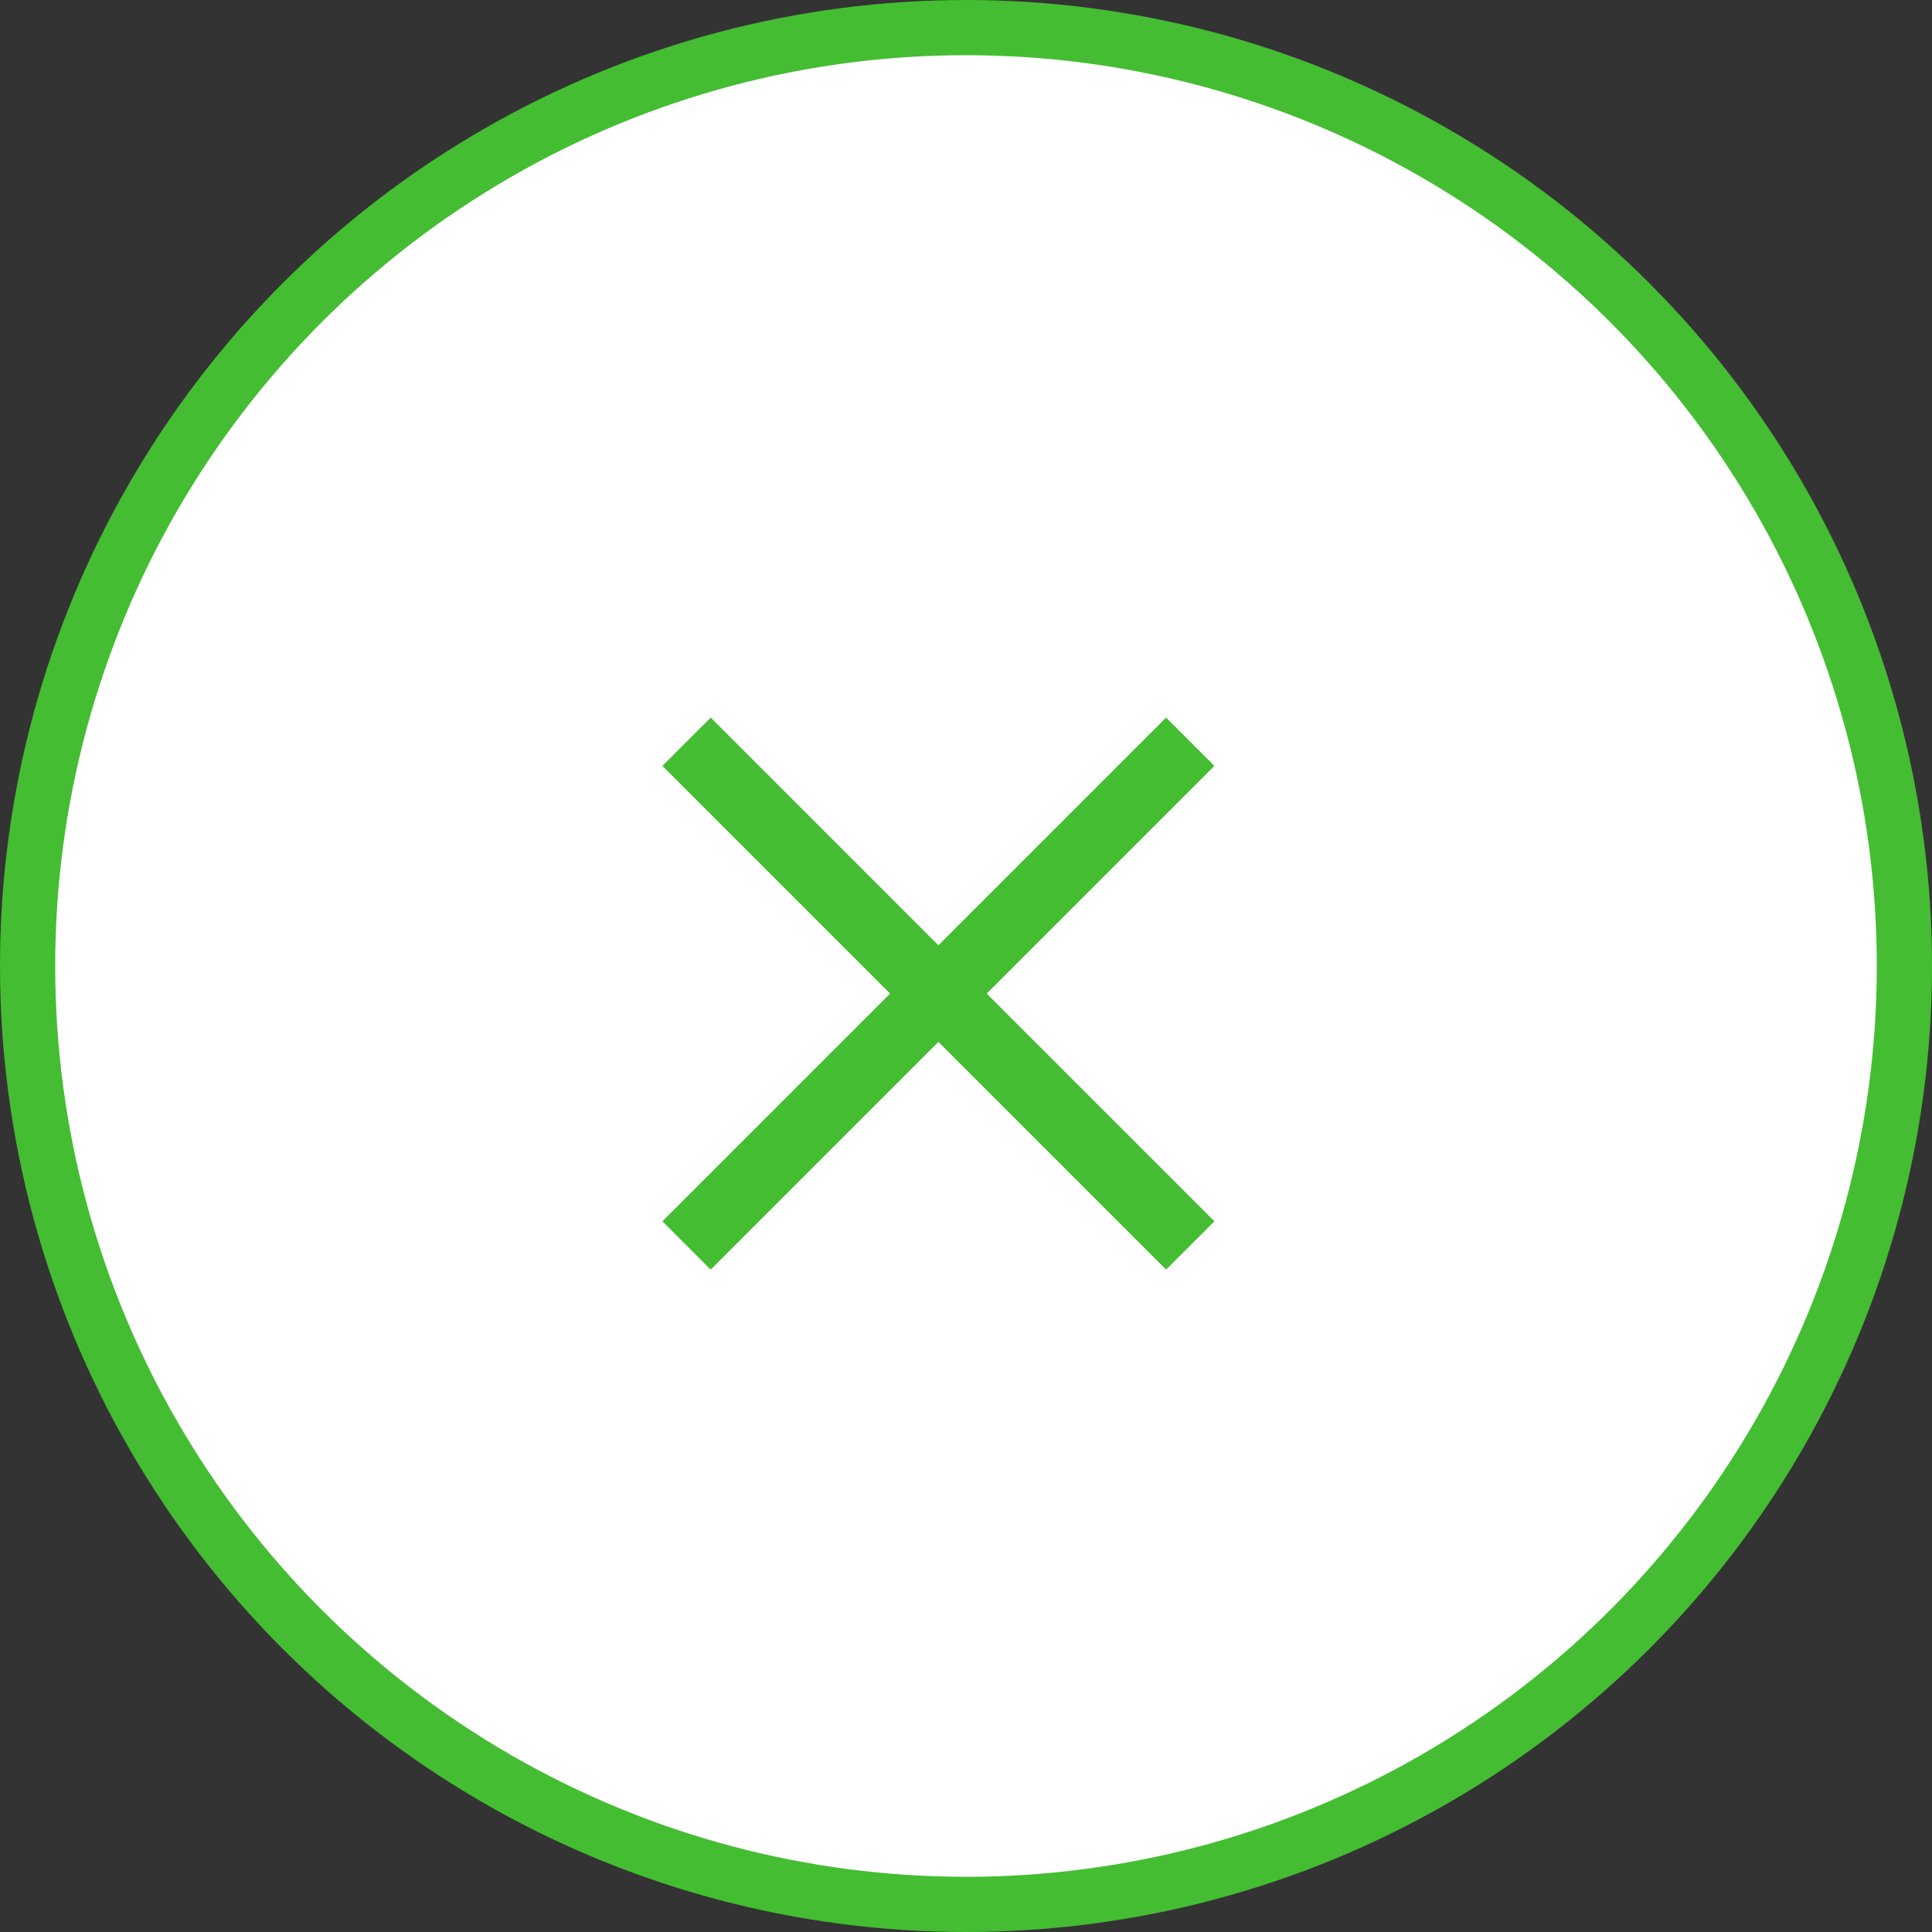
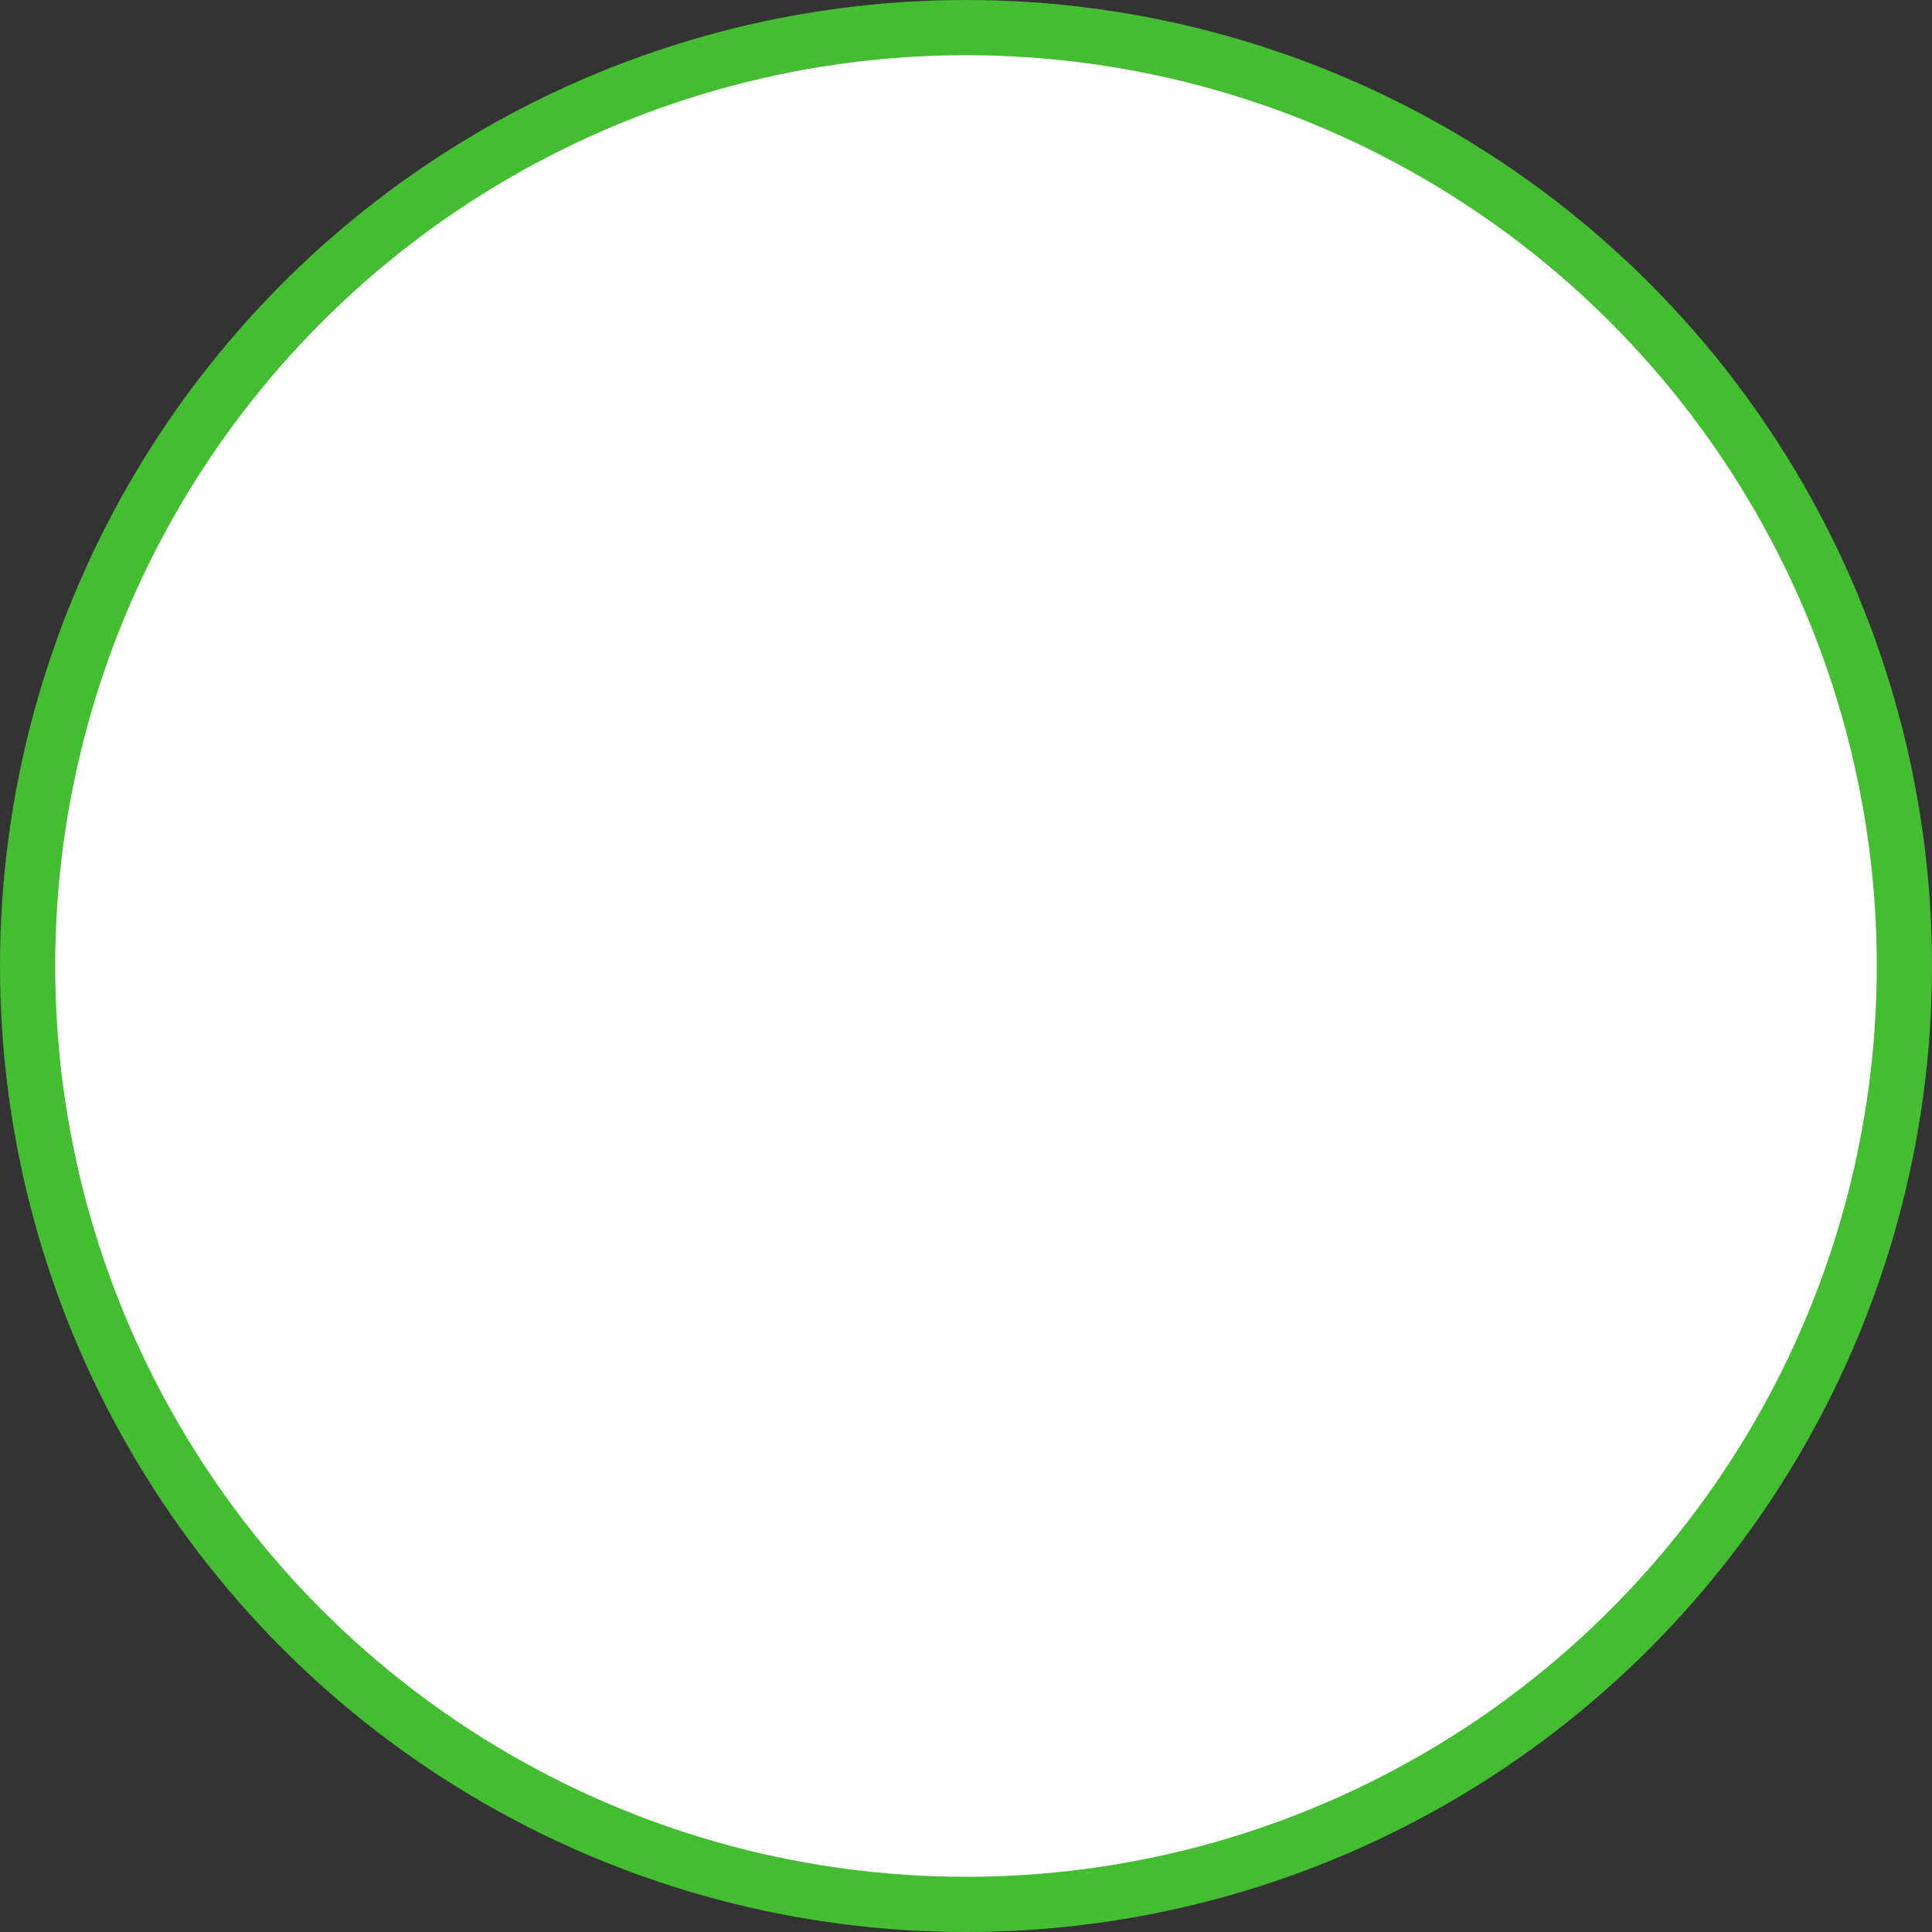
<svg xmlns="http://www.w3.org/2000/svg" width="35" height="35" viewBox="0 0 35 35" fill="none">
  <rect x="0" y="0" width="35" height="35" fill="#333333" stroke="none" />
  <circle cx="17.5" cy="17.5" r="17" fill="white" stroke="#44BD32" />
-   <path d="M22 13.875L21.125 13L17 17.125L12.875 13L12 13.875L16.125 18L12 22.125L12.875 23L17 18.875L21.125 23L22 22.125L17.875 18L22 13.875Z" fill="#44BD32" />
</svg>